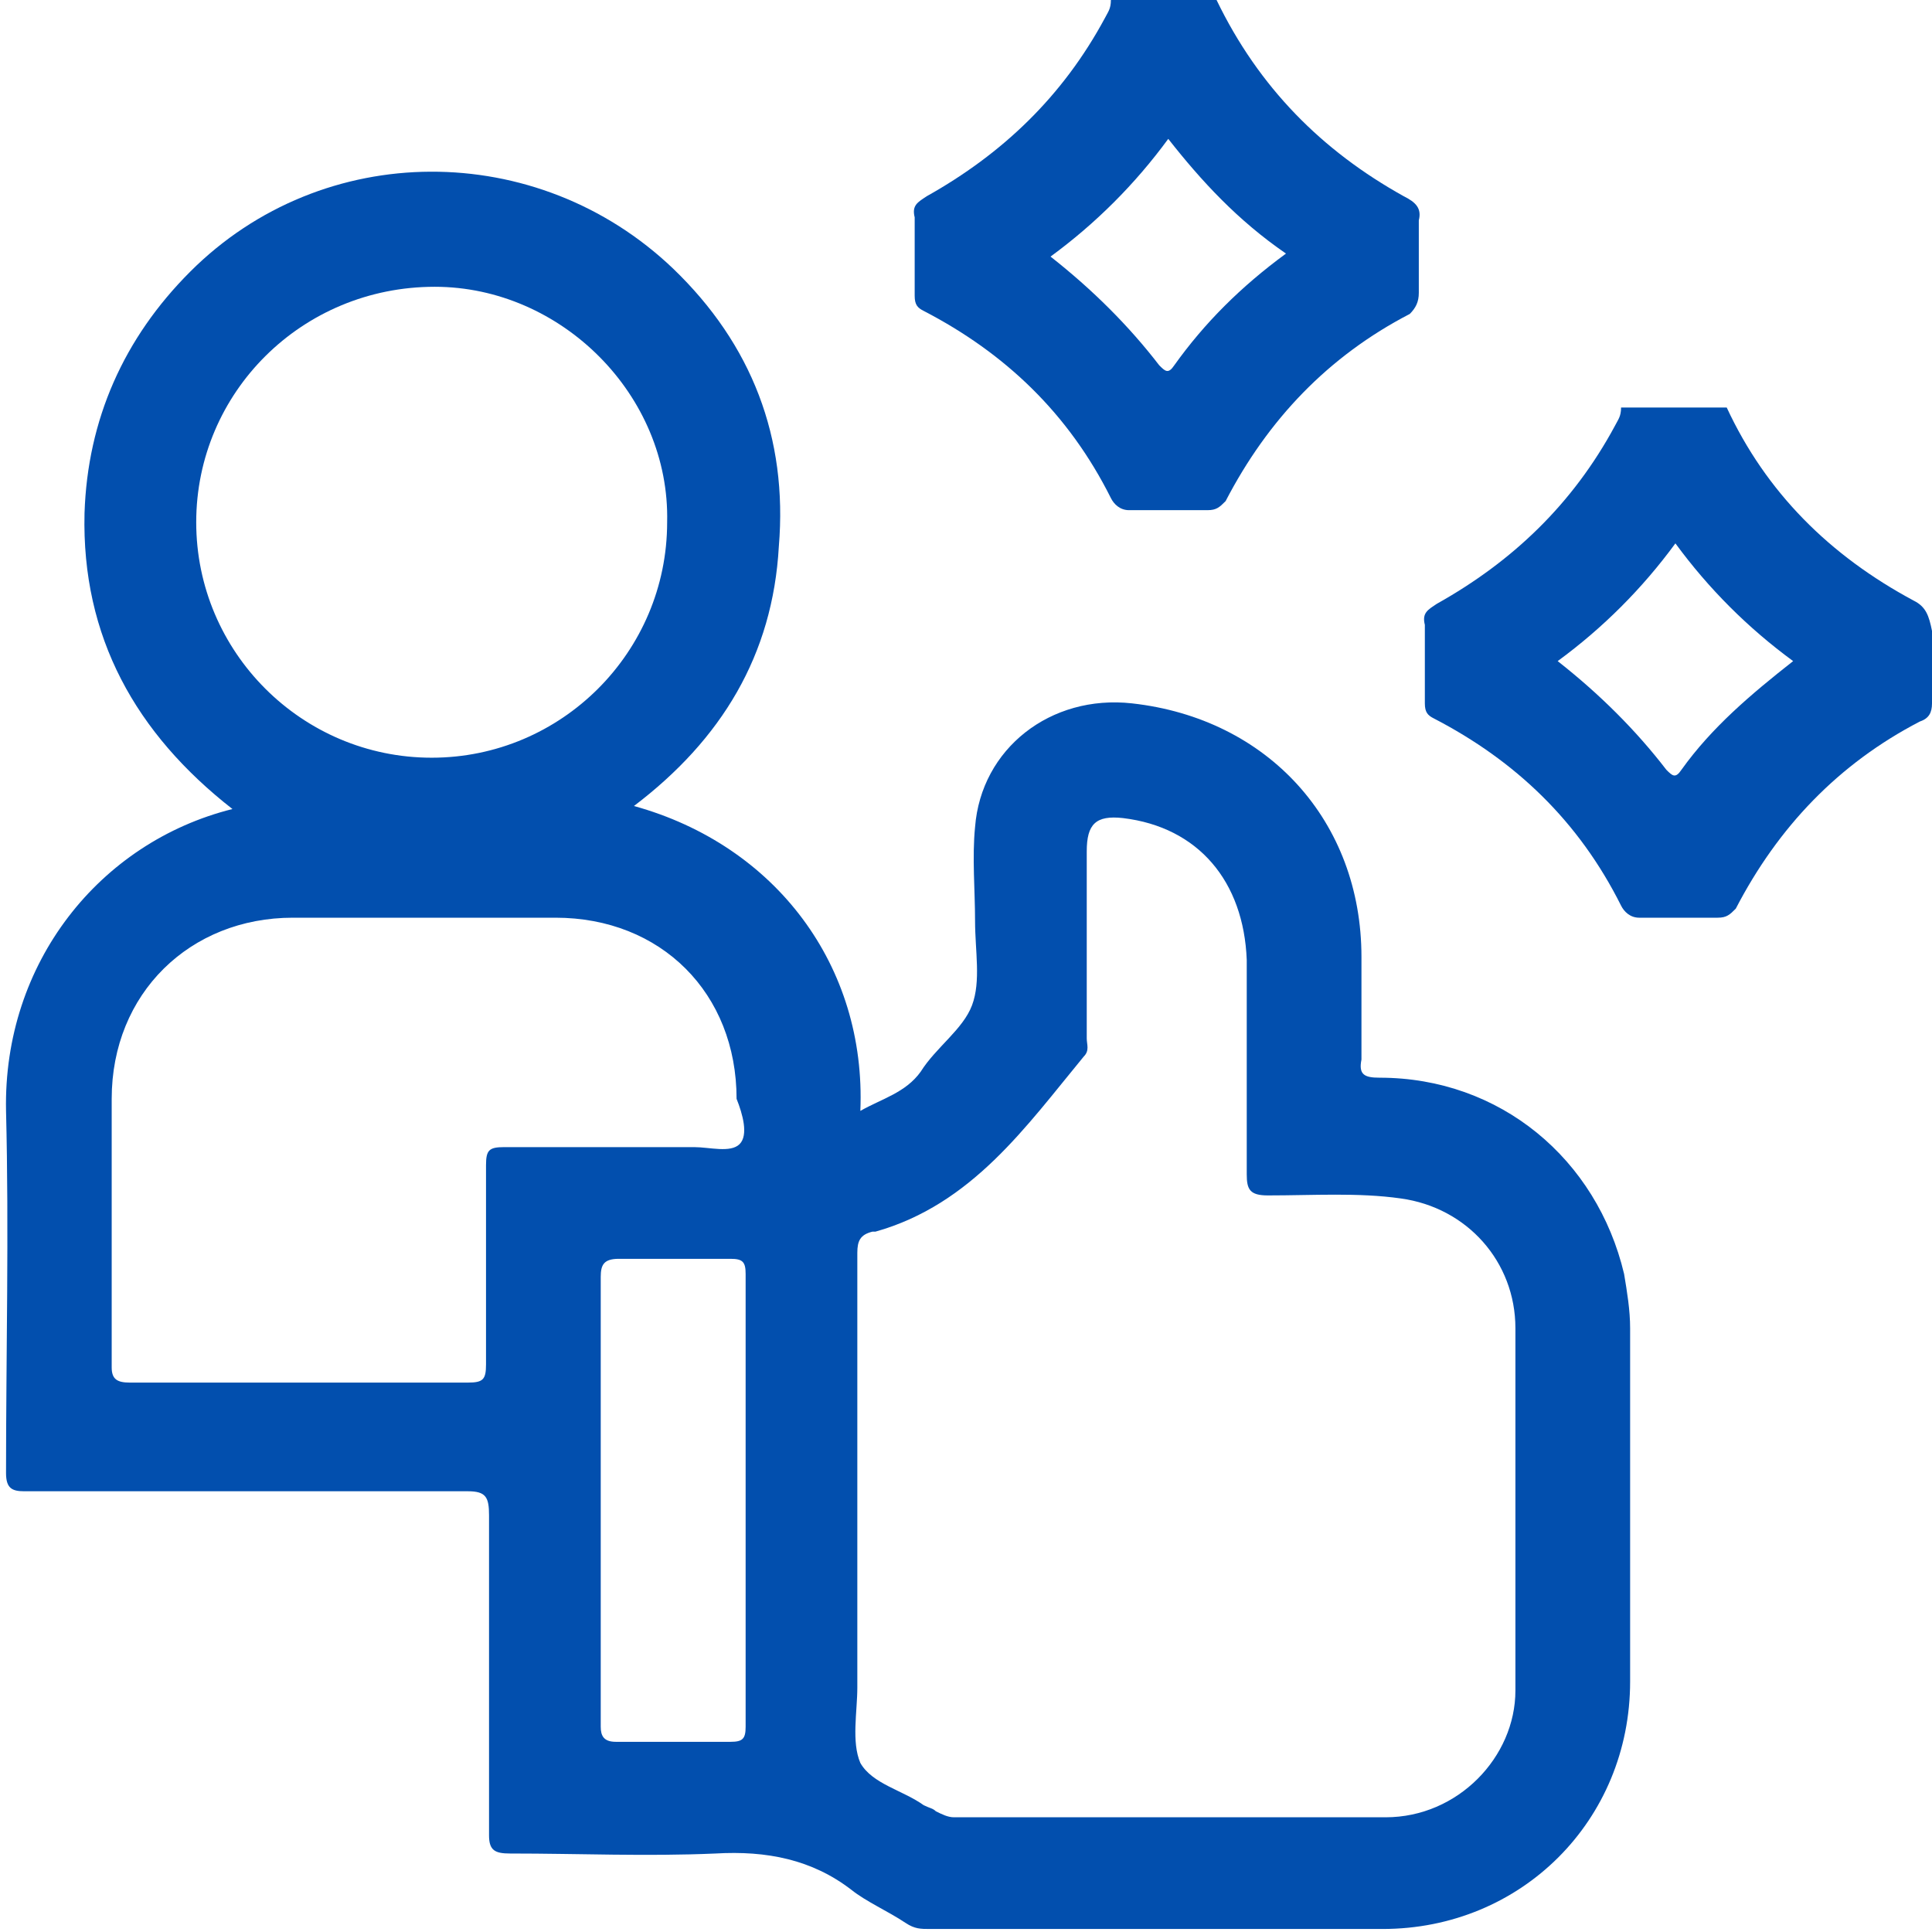
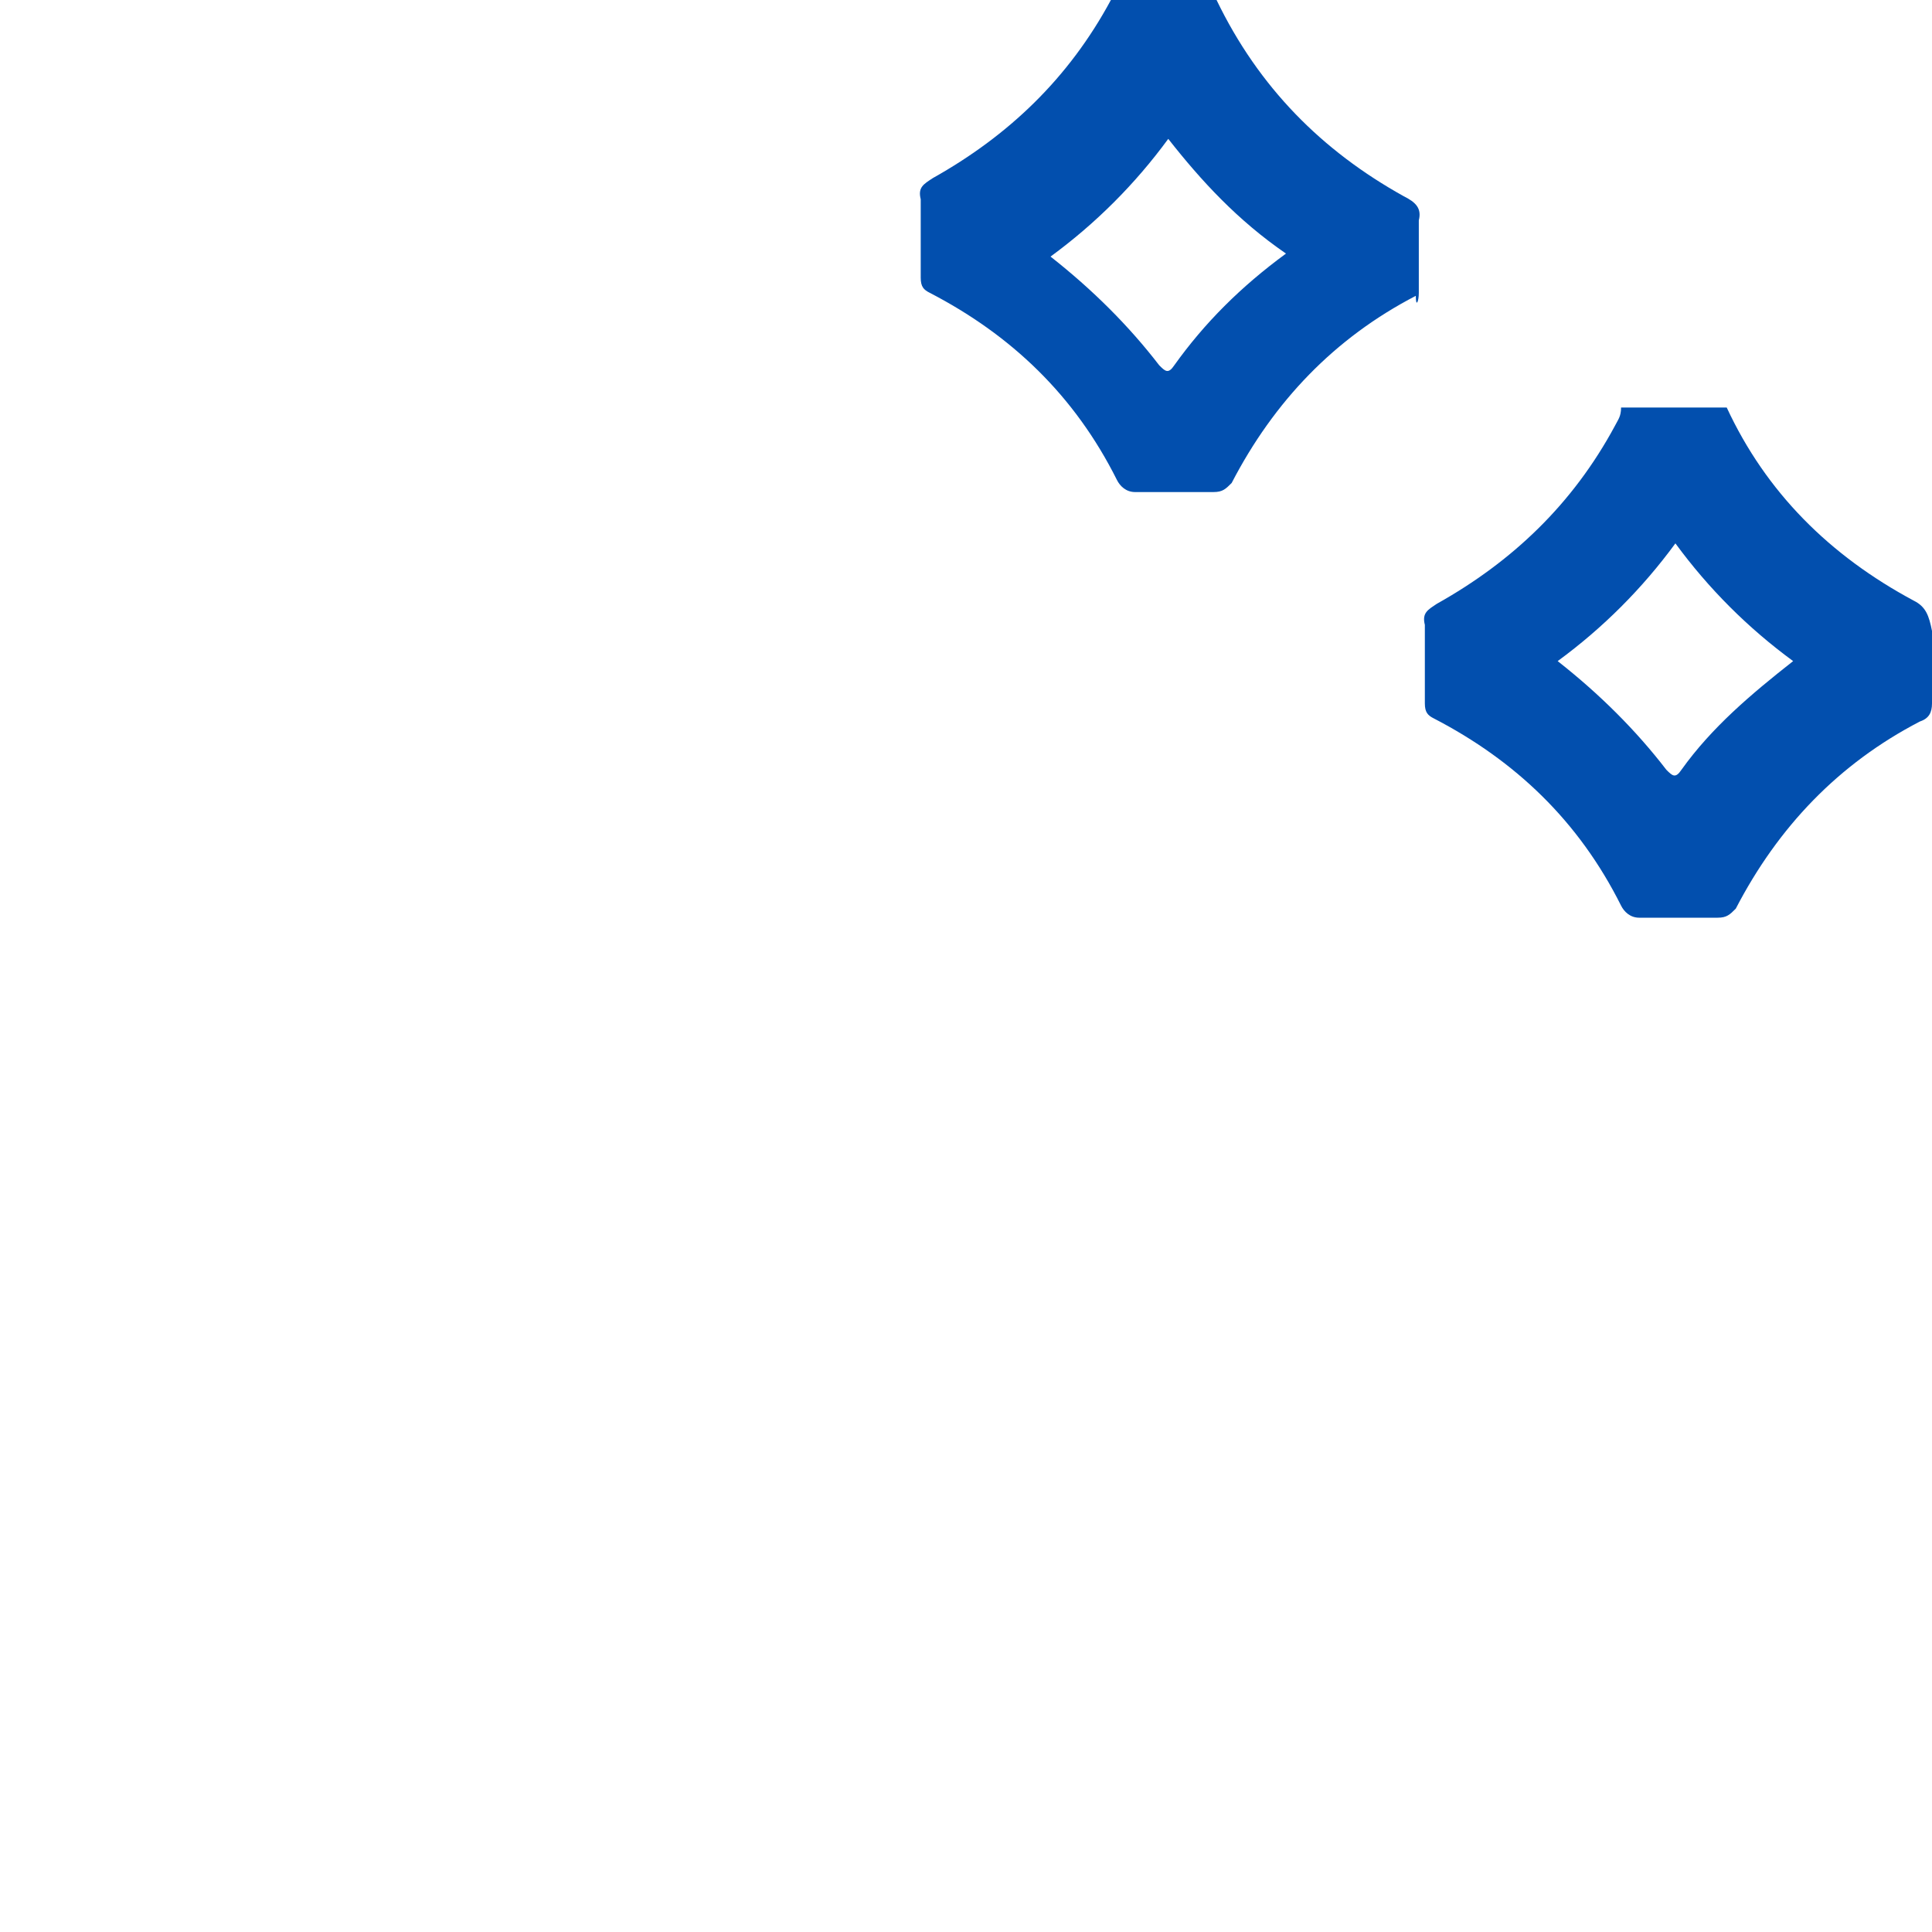
<svg xmlns="http://www.w3.org/2000/svg" version="1.1" id="Layer_1" x="0px" y="0px" width="64px" height="64px" viewBox="0 0 64 64" style="enable-background:new 0 0 64 64;" xml:space="preserve">
  <style type="text/css">
	.st0{fill:#024FAE;}
	.st1{fill:#FF5C05;}
</style>
  <g>
-     <path class="st0" d="M46.5,6.5C43.8,5,41.7,2.9,40.3,0c-1.2,0-2.3,0-3.5,0c0,0.3-0.1,0.4-0.2,0.6c-1.4,2.6-3.4,4.5-5.9,5.9   c-0.3,0.2-0.5,0.3-0.4,0.7c0,0.9,0,1.7,0,2.6c0,0.3,0.1,0.4,0.3,0.5c2.7,1.4,4.8,3.4,6.2,6.2c0.1,0.2,0.3,0.4,0.6,0.4   c0.9,0,1.7,0,2.6,0c0.3,0,0.4-0.1,0.6-0.3c1.4-2.7,3.4-4.8,6.1-6.2C46.9,10.2,47,10,47,9.7c0-0.8,0-1.6,0-2.4   C47.1,6.9,46.9,6.7,46.5,6.5z M38.9,12.1c-0.2,0.3-0.3,0.2-0.5,0c-1-1.3-2.2-2.5-3.6-3.6c1.5-1.1,2.8-2.4,3.9-3.9   C39.8,6,41,7.3,42.6,8.4C41.1,9.5,39.9,10.7,38.9,12.1z" />
+     <path class="st0" d="M46.5,6.5C43.8,5,41.7,2.9,40.3,0c-1.2,0-2.3,0-3.5,0c-1.4,2.6-3.4,4.5-5.9,5.9   c-0.3,0.2-0.5,0.3-0.4,0.7c0,0.9,0,1.7,0,2.6c0,0.3,0.1,0.4,0.3,0.5c2.7,1.4,4.8,3.4,6.2,6.2c0.1,0.2,0.3,0.4,0.6,0.4   c0.9,0,1.7,0,2.6,0c0.3,0,0.4-0.1,0.6-0.3c1.4-2.7,3.4-4.8,6.1-6.2C46.9,10.2,47,10,47,9.7c0-0.8,0-1.6,0-2.4   C47.1,6.9,46.9,6.7,46.5,6.5z M38.9,12.1c-0.2,0.3-0.3,0.2-0.5,0c-1-1.3-2.2-2.5-3.6-3.6c1.5-1.1,2.8-2.4,3.9-3.9   C39.8,6,41,7.3,42.6,8.4C41.1,9.5,39.9,10.7,38.9,12.1z" />
    <path class="st0" d="M63.4,19.9c-2.8-1.5-4.9-3.6-6.2-6.4c-1.2,0-2.3,0-3.5,0c0,0.3-0.1,0.4-0.2,0.6c-1.4,2.6-3.4,4.5-5.9,5.9   c-0.3,0.2-0.5,0.3-0.4,0.7c0,0.9,0,1.7,0,2.6c0,0.3,0.1,0.4,0.3,0.5c2.7,1.4,4.8,3.4,6.2,6.2c0.1,0.2,0.3,0.4,0.6,0.4   c0.9,0,1.7,0,2.6,0c0.3,0,0.4-0.1,0.6-0.3c1.4-2.7,3.4-4.8,6.1-6.2c0.3-0.1,0.4-0.3,0.4-0.6c0-0.8,0-1.6,0-2.4   C63.9,20.4,63.8,20.1,63.4,19.9z M55.7,25.5c-0.2,0.3-0.3,0.2-0.5,0c-1-1.3-2.2-2.5-3.6-3.6c1.5-1.1,2.8-2.4,3.9-3.9   c1.1,1.5,2.4,2.8,3.9,3.9C58,23,56.7,24.1,55.7,25.5z" />
-     <path class="st0" d="M53.8,42.2c-0.9-3.8-4.1-6.5-8.1-6.5c-0.5,0-0.7-0.1-0.6-0.6c0-1.1,0-2.3,0-3.4c0-4.5-3.1-7.9-7.6-8.4   c-2.7-0.3-5,1.5-5.2,4.1c-0.1,1,0,2.1,0,3.1c0,1,0.2,2-0.1,2.8c-0.3,0.8-1.2,1.4-1.7,2.2c-0.5,0.7-1.3,0.9-2,1.3   c0.2-4.8-2.8-8.8-7.5-10.1c2.9-2.2,4.6-5,4.8-8.6c0.3-3.6-0.9-6.7-3.5-9.2c-4.5-4.3-11.6-4.3-16,0.1c-2.2,2.2-3.4,4.9-3.5,8   c-0.1,4.1,1.7,7.3,4.9,9.8c-4.4,1.1-7.6,5.1-7.5,10c0.1,4,0,8,0,12c0,0.5,0.2,0.6,0.6,0.6c4.9,0,9.8,0,14.7,0   c0.6,0,0.7,0.2,0.7,0.8c0,3.5,0,7.1,0,10.6c0,0.5,0.2,0.6,0.7,0.6c2.3,0,4.5,0.1,6.8,0c1.7-0.1,3.2,0.2,4.5,1.2   c0.5,0.4,1.2,0.7,1.8,1.1c0.3,0.2,0.5,0.2,0.8,0.2c5,0,10,0,15,0c4.6,0,8.2-3.6,8.2-8.2c0-3.9,0-7.8,0-11.7   C54,43.4,53.9,42.8,53.8,42.2z M6.5,17.3c0-4.3,3.5-7.8,7.9-7.8c4.2,0,7.8,3.6,7.7,7.8c0,4.3-3.5,7.8-7.8,7.8   C10,25.1,6.5,21.6,6.5,17.3z M24.7,57.2c0,0.4-0.1,0.5-0.5,0.5c-1.3,0-2.5,0-3.8,0c-0.4,0-0.5-0.2-0.5-0.5c0-2.5,0-5,0-7.5   c0-2.5,0-4.9,0-7.4c0-0.4,0.1-0.6,0.6-0.6c1.2,0,2.5,0,3.7,0c0.4,0,0.5,0.1,0.5,0.5C24.7,47.2,24.7,52.2,24.7,57.2z M24.5,37.9   c-0.3,0.3-1,0.1-1.5,0.1c-2.1,0-4.2,0-6.3,0c-0.5,0-0.6,0.1-0.6,0.6c0,2.2,0,4.4,0,6.6c0,0.5-0.1,0.6-0.6,0.6c-1.9,0-3.7,0-5.6,0   c-1.9,0-3.7,0-5.6,0c-0.4,0-0.6-0.1-0.6-0.5c0-3,0-5.9,0-8.9c0-3.5,2.6-6,6-6c2.9,0,5.8,0,8.7,0c3.5,0,6,2.5,6,6   C24.6,36.9,24.8,37.6,24.5,37.9z M45.9,60.2c-4.8,0-9.6,0-14.3,0c-0.2,0-0.4-0.1-0.6-0.2c-0.1-0.1-0.2-0.1-0.4-0.2   c-0.7-0.5-1.7-0.7-2.1-1.4c-0.3-0.7-0.1-1.7-0.1-2.5c0-2.1,0-4.1,0-6.2c0-2.7,0-5.4,0-8.2c0-0.4,0.1-0.6,0.5-0.7c0,0,0,0,0.1,0   c3.2-0.9,5-3.5,6.9-5.8c0.2-0.2,0.1-0.4,0.1-0.6c0-2.1,0-4.1,0-6.2c0-0.9,0.3-1.2,1.2-1.1c2.5,0.3,4,2.1,4.1,4.7c0,2.3,0,4.7,0,7.1   c0,0.5,0.1,0.7,0.7,0.7c1.5,0,3-0.1,4.4,0.1c2.2,0.3,3.8,2.1,3.8,4.3c0,4,0,8,0,12C50.2,58.2,48.3,60.2,45.9,60.2z" />
  </g>
</svg>